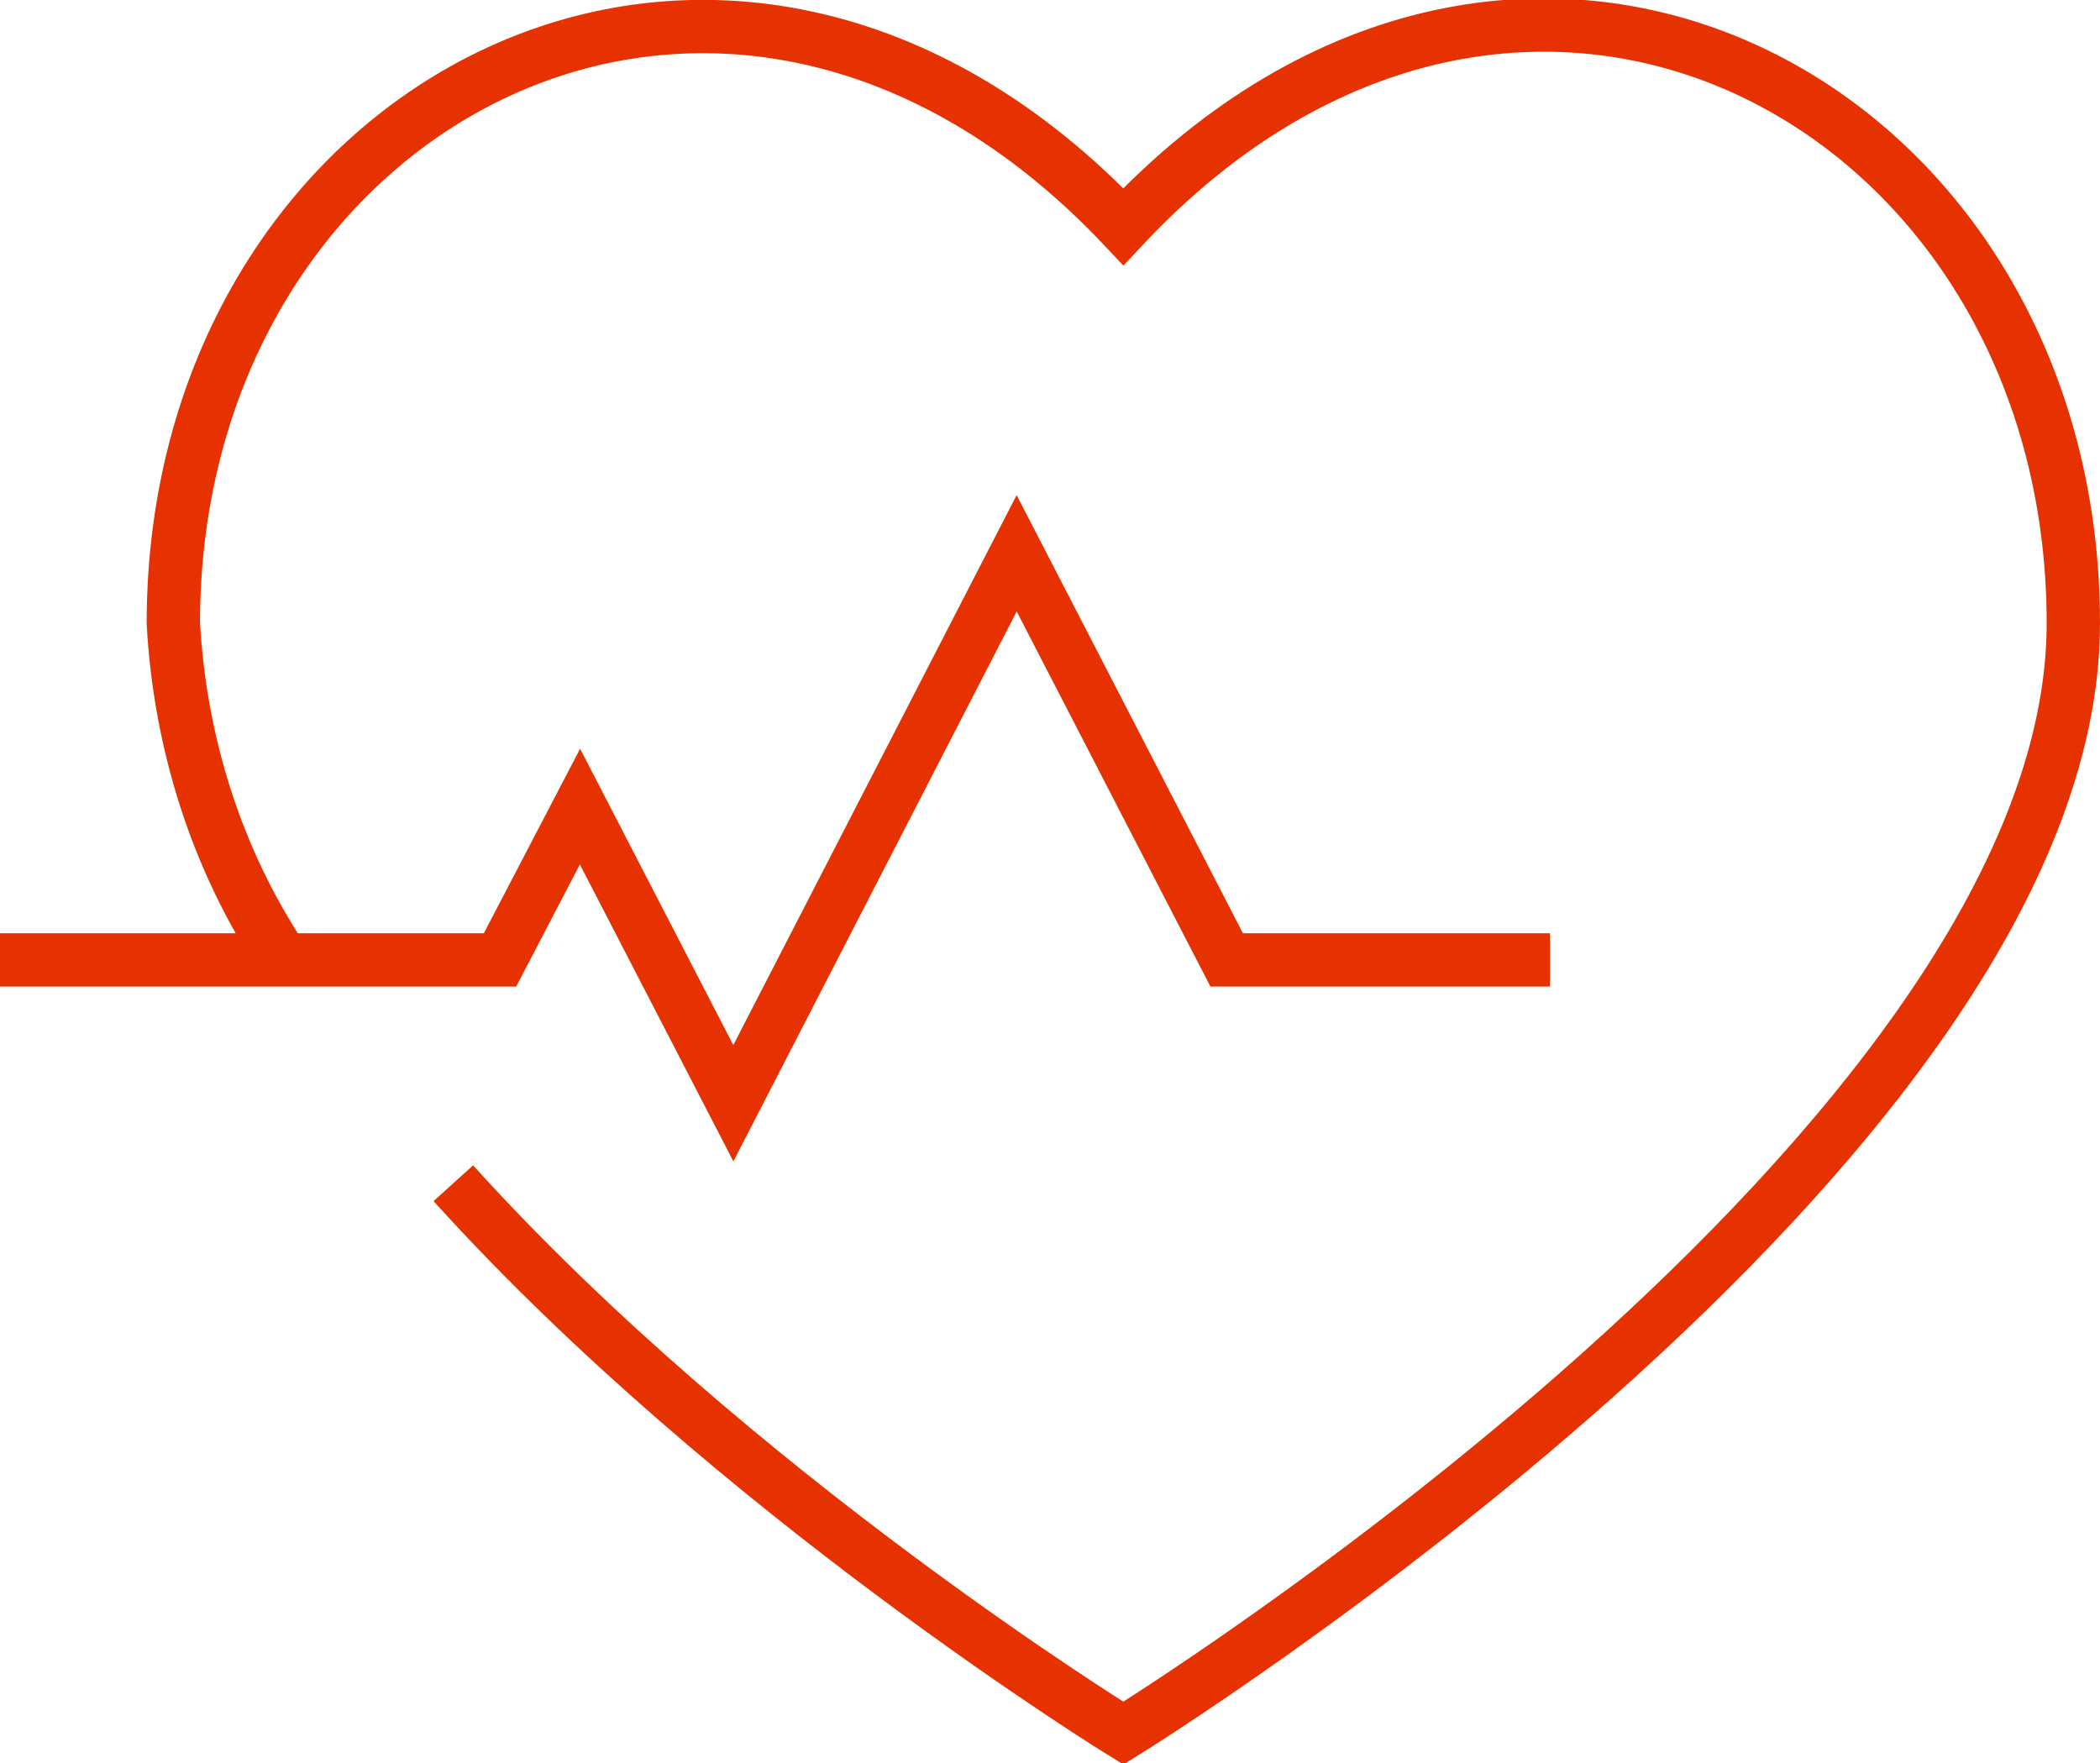
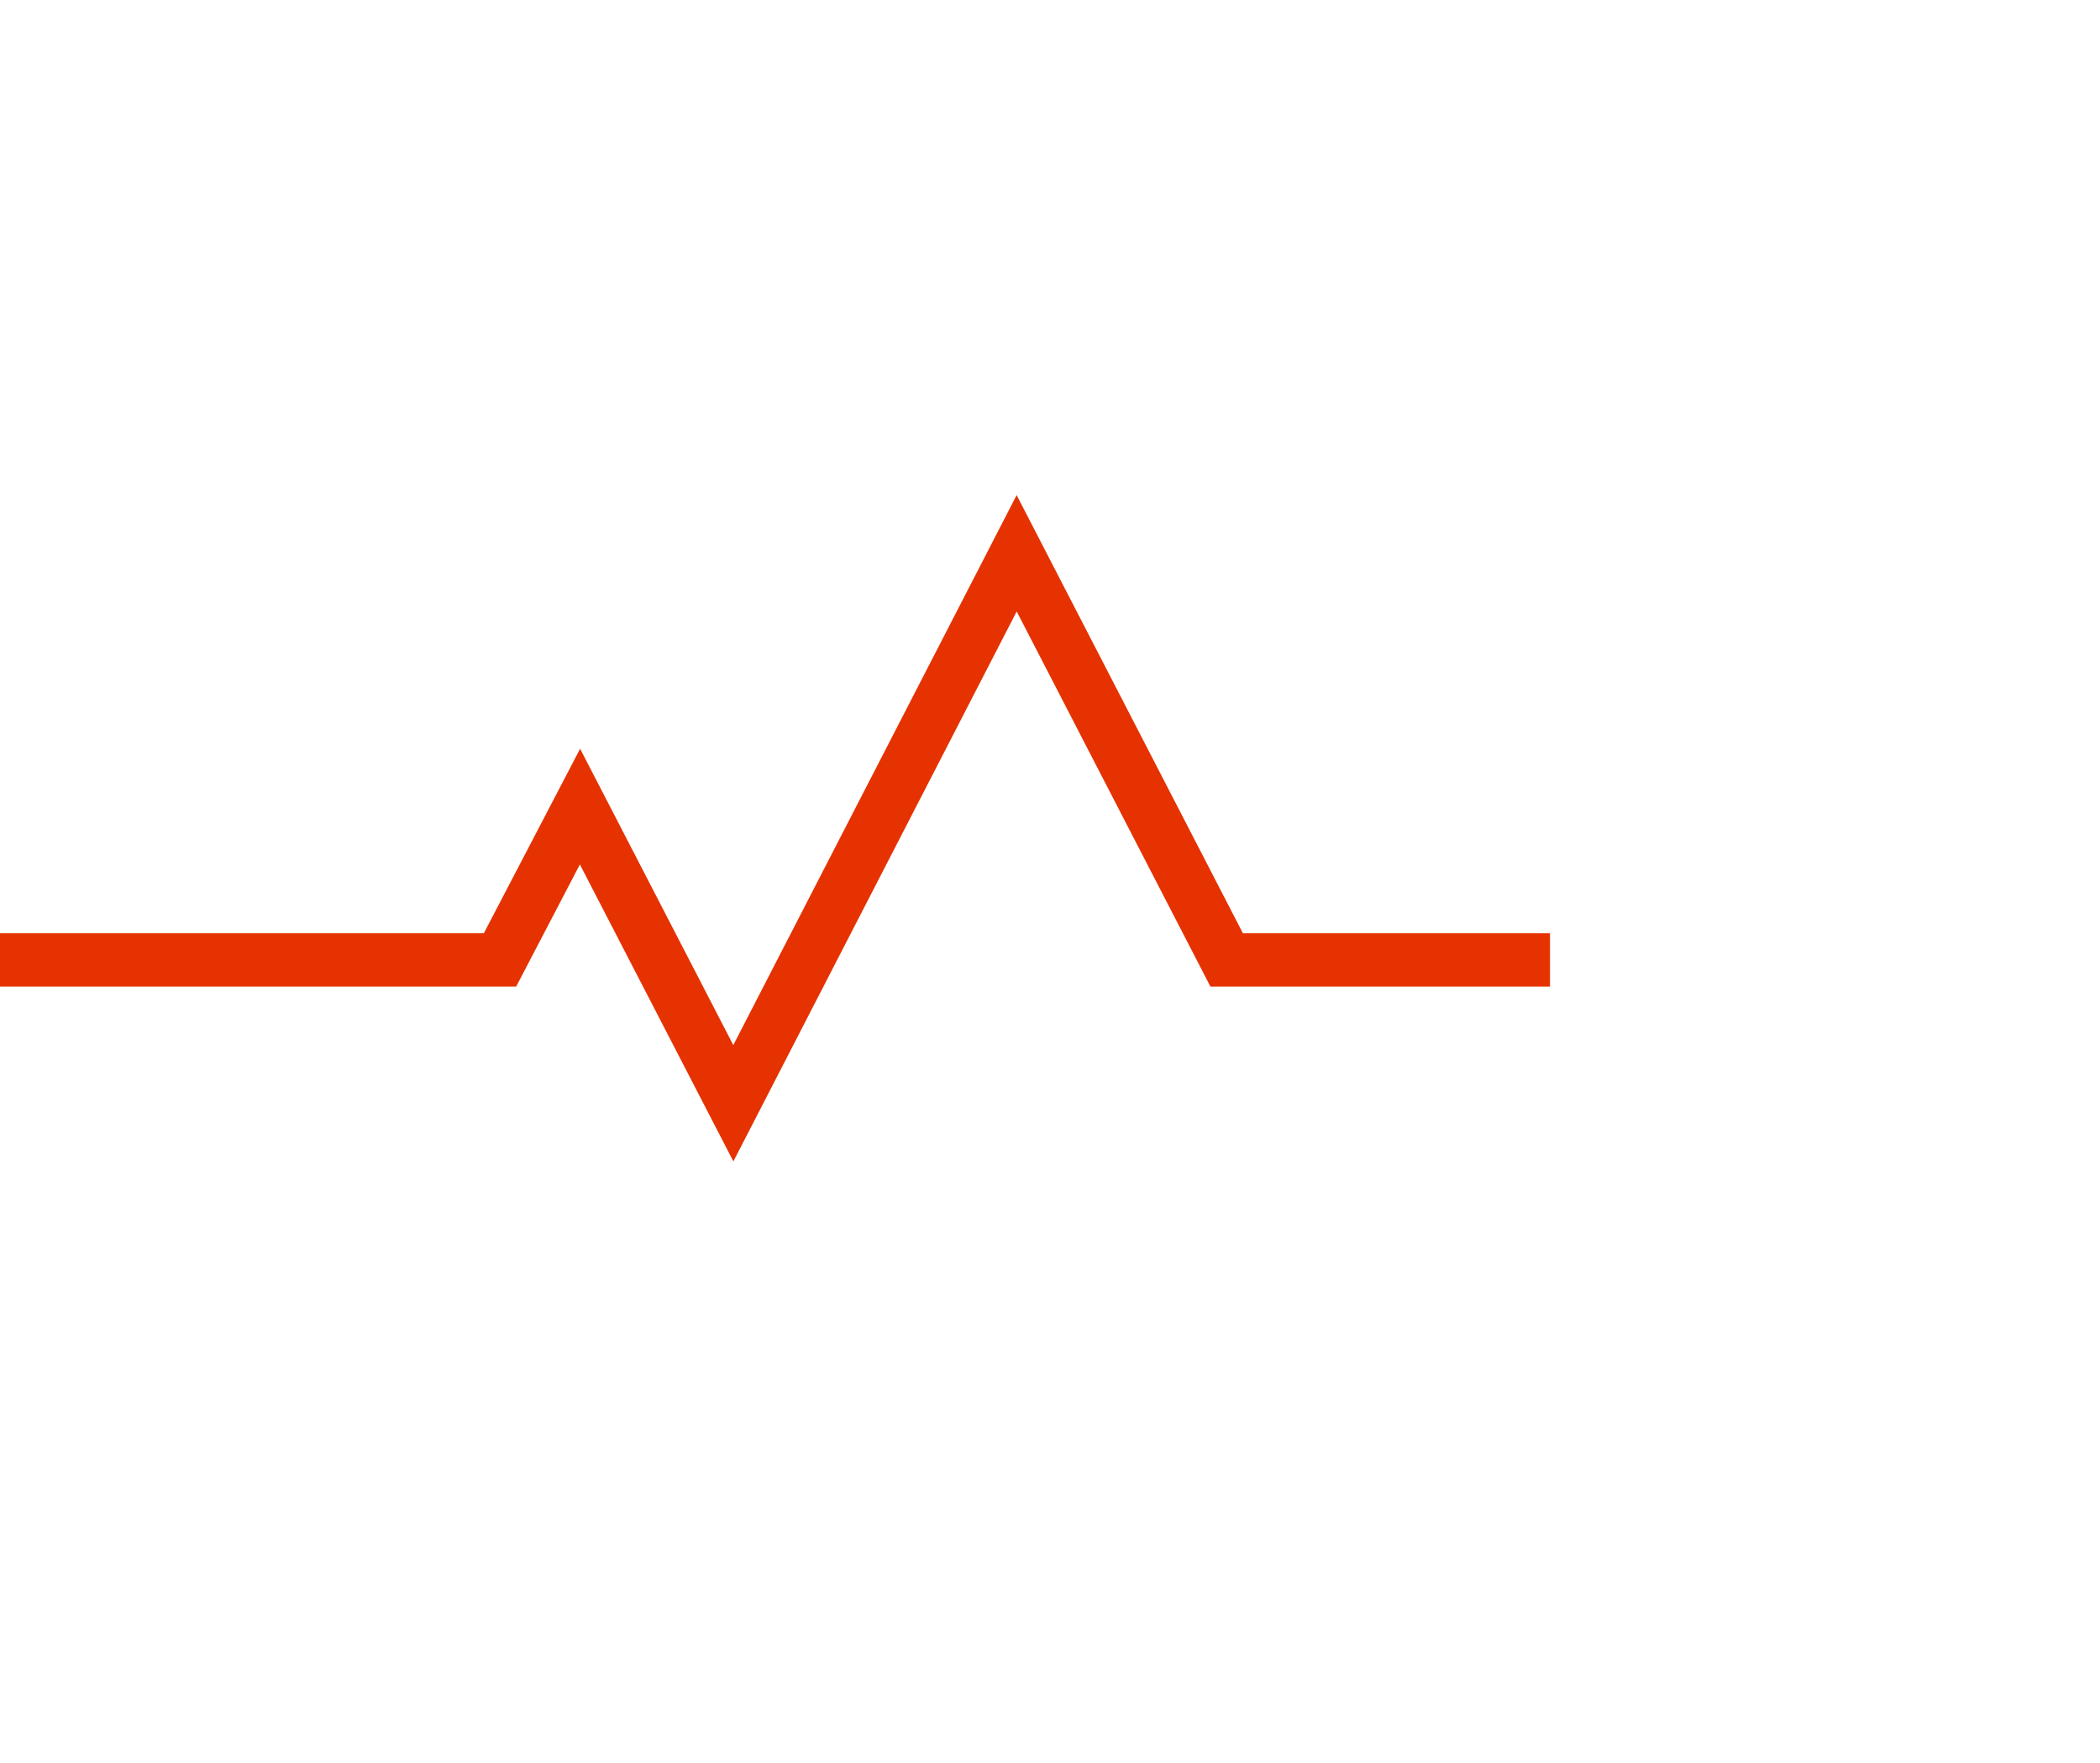
<svg xmlns="http://www.w3.org/2000/svg" xmlns:xlink="http://www.w3.org/1999/xlink" id="_レイヤー_1" data-name="レイヤー_1" version="1.1" viewBox="0 0 63 52.9">
  <defs>
    <style>
      .st0 {
        stroke: #e63200;
      }

      .st0, .st1 {
        fill: none;
        stroke-width: 1.6px;
      }

      .st1 {
        stroke: #e63200;
      }
    </style>
    <linearGradient id="_名称未設定グラデーション_21" data-name="名称未設定グラデーション 21" x1="0" y1="29.1" x2="62.2" y2="29.1" gradientTransform="translate(0 54) scale(1 -1)" gradientUnits="userSpaceOnUse">
      <stop offset="0" stop-color="#e63200" />
      <stop offset=".4" stop-color="#ff7732" />
      <stop offset=".7" stop-color="#ffcca5" />
      <stop offset="1" stop-color="#d9f49e" />
    </linearGradient>
    <linearGradient id="_名称未設定グラデーション_211" data-name="名称未設定グラデーション 21" y1="27.5" x2="62.2" y2="27.5" xlink:href="#_名称未設定グラデーション_21" />
  </defs>
  <polyline class="st0" points="0 28.8 15 28.8 17.4 24.2 22 33.1 30.5 16.6 36.8 28.8 46.5 28.8" />
-   <path class="st1" d="M8.5,28.8c-2-3-3.1-6.5-3.3-10.1,0-15.7,16.6-24.5,28.5-11.9,11.9-12.7,28.5-3.8,28.5,11.9s-28.5,33.3-28.5,33.3c0,0-11.7-7.2-20.1-16.5" />
</svg>